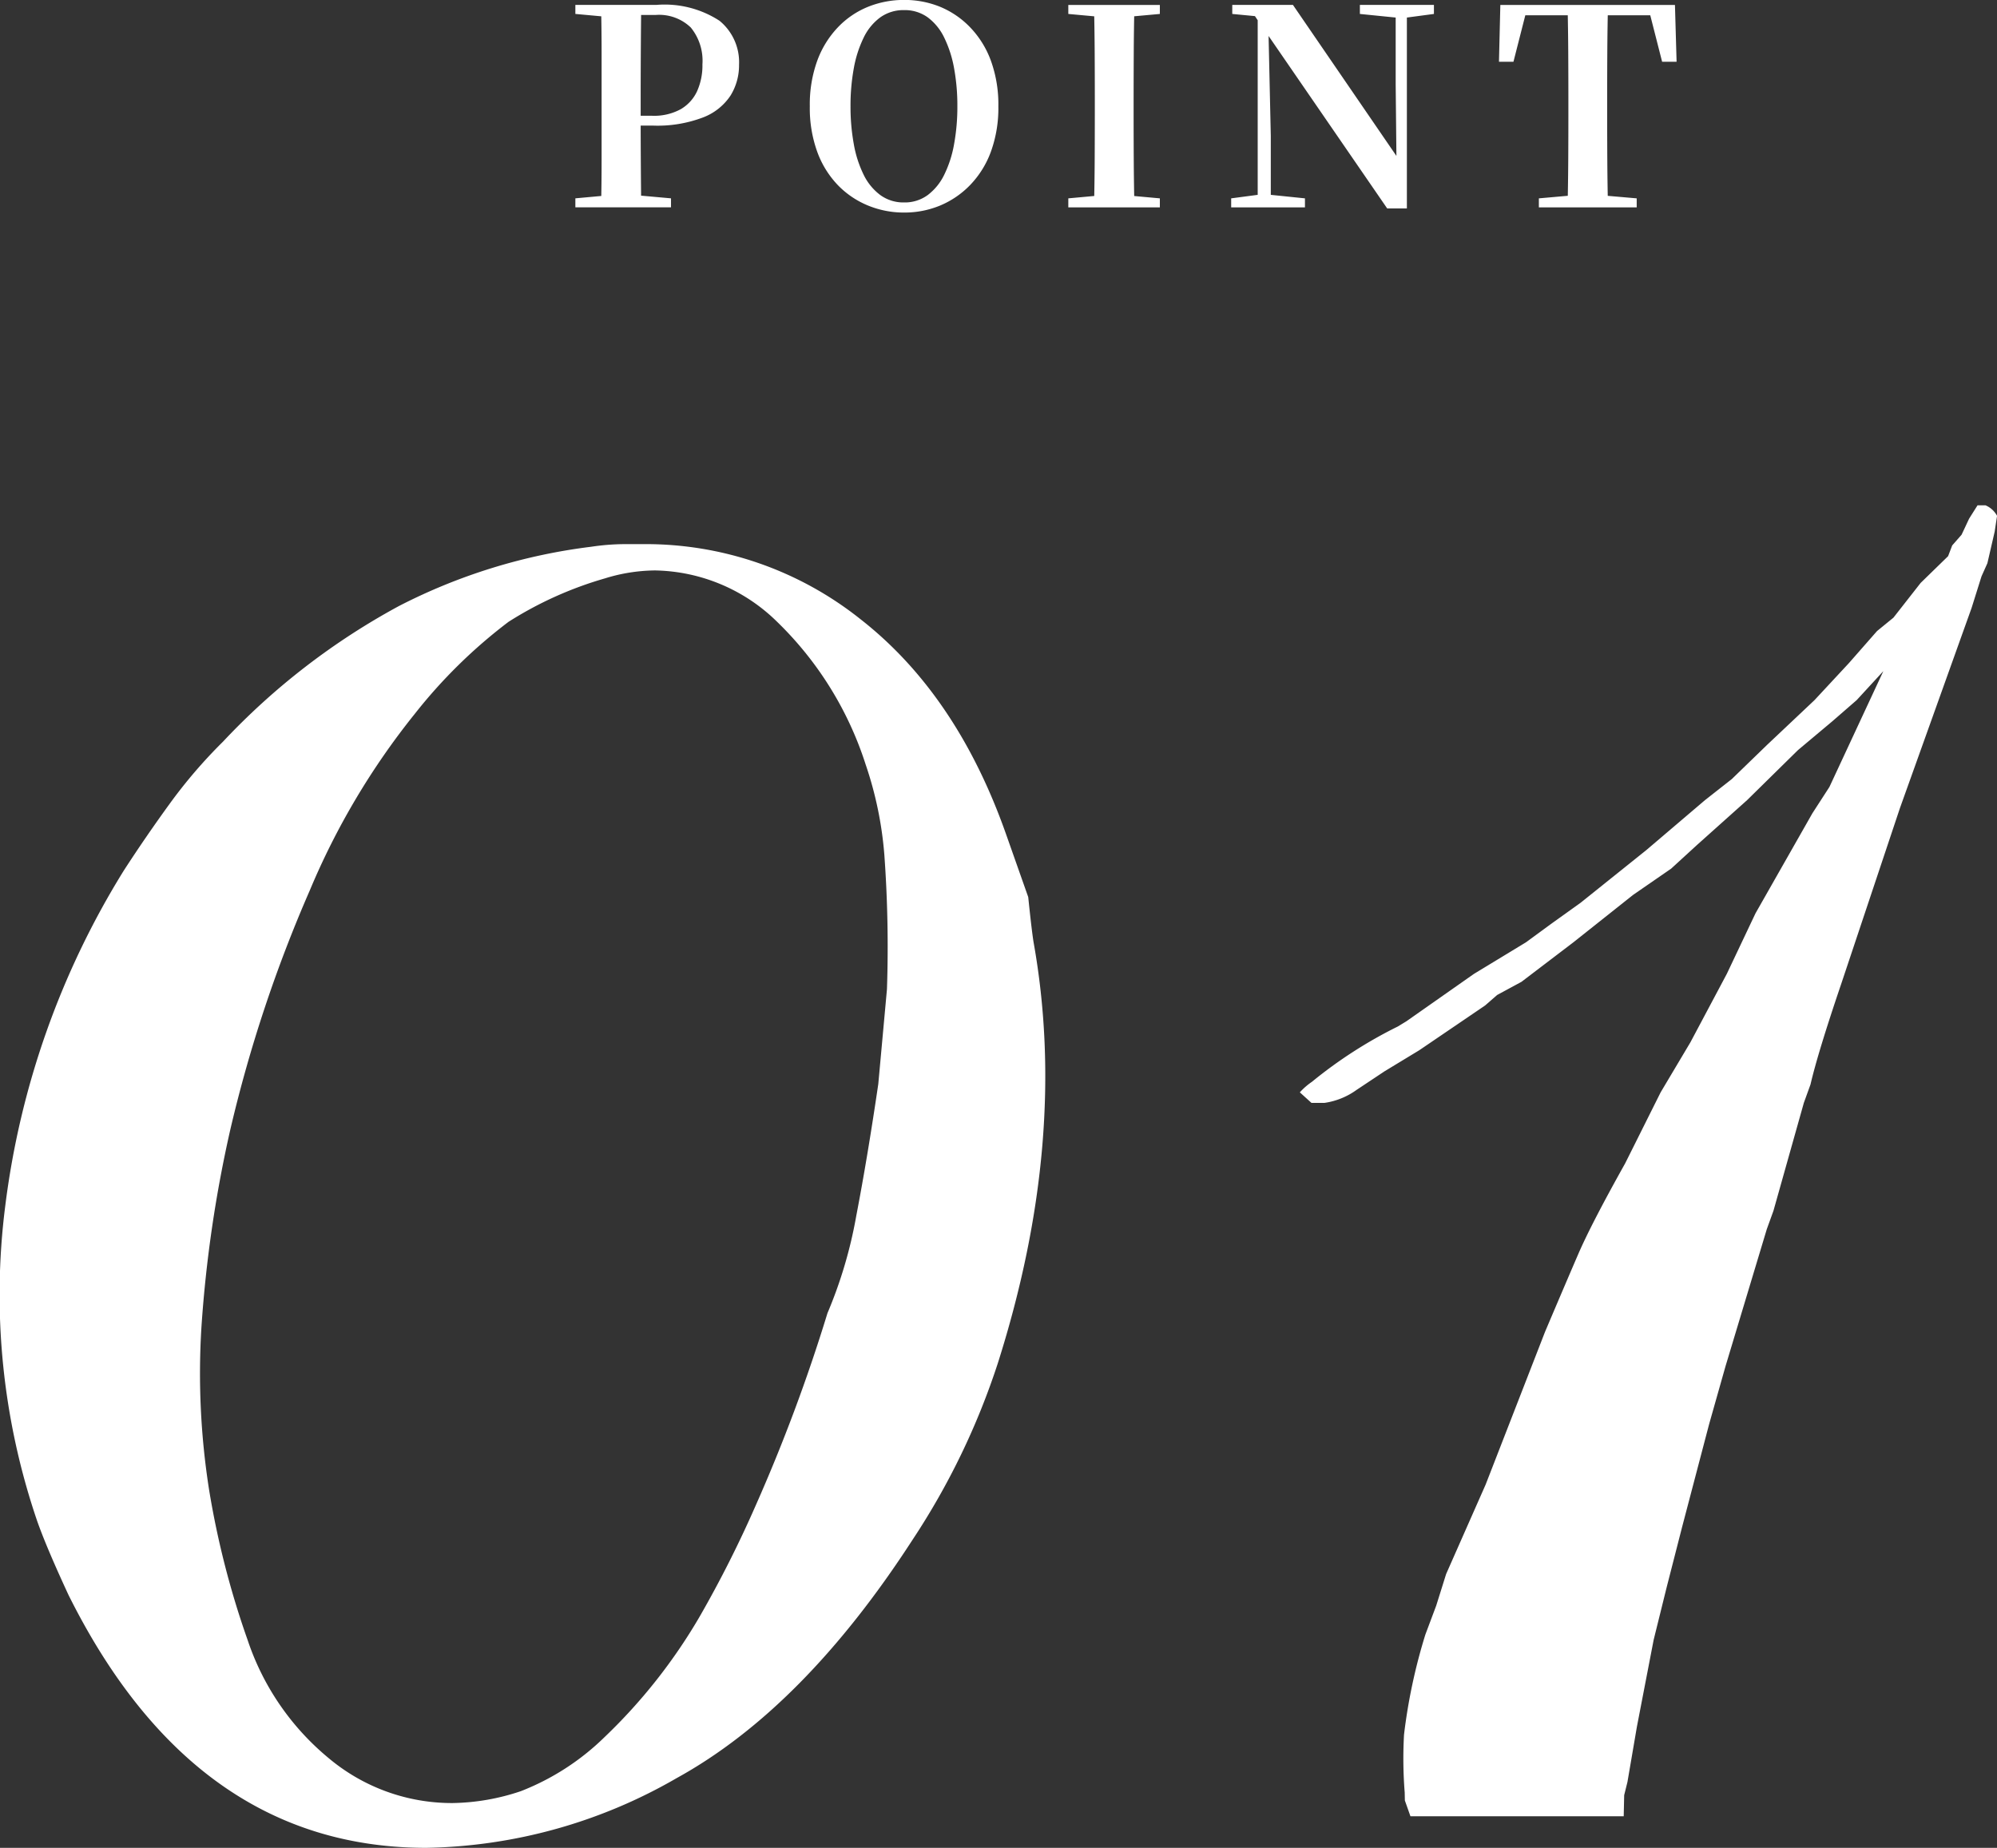
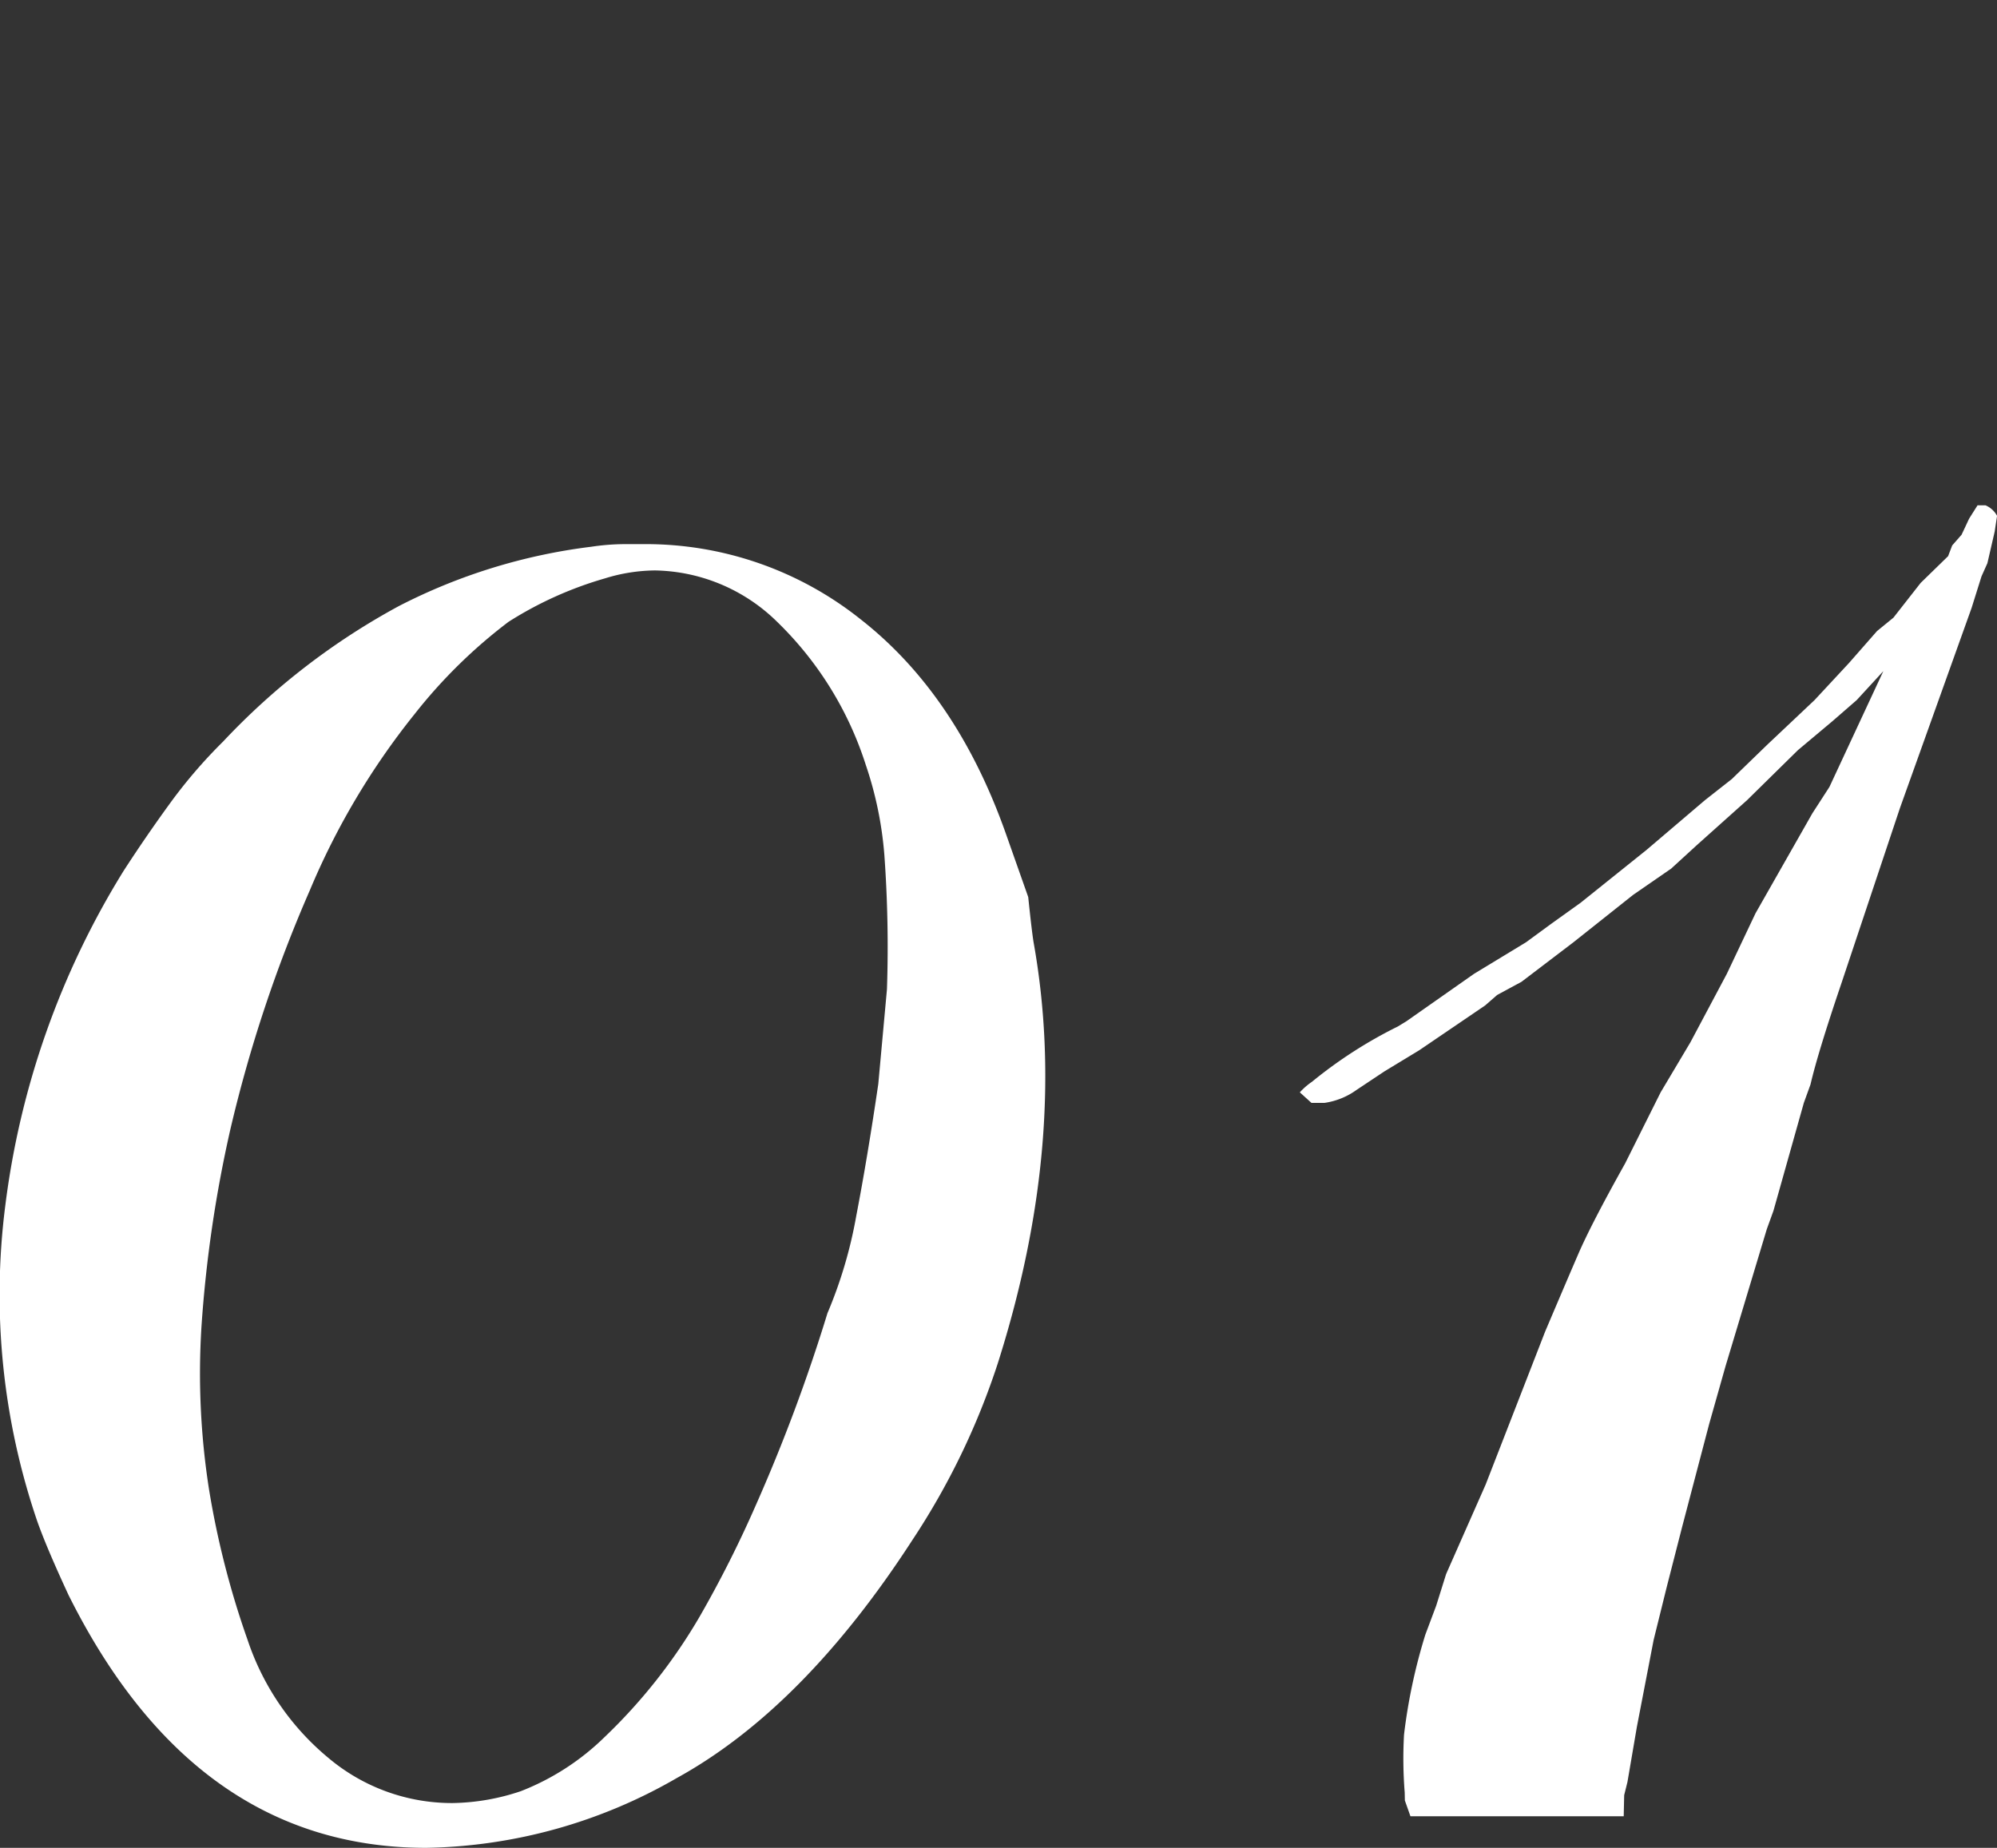
<svg xmlns="http://www.w3.org/2000/svg" width="146.161" height="135.275">
  <rect width="100%" height="100%" fill="#333333" stroke="none" />
  <path d="M75.642 68.947q2.594 14.464-2.611 30.85a53.3 53.3 0 01-6.236 12.918q-7.984 12.339-17.262 17.451a37.836 37.836 0 01-18.333 5.109q-16.961 0-26.185-18.51-1.608-3.468-2.289-5.4A51.293 51.293 0 01.379 88.324a60.864 60.864 0 018.675-24.582q1.62-2.5 3.374-4.914a36.766 36.766 0 013.893-4.533 50.747 50.747 0 0112.879-9.93 41.911 41.911 0 0114.08-4.34 16.872 16.872 0 012.438-.191h1.348a25.212 25.212 0 0115.911 5.494q7.041 5.5 10.648 15.717l1.631 4.625c.16 1.545.286 2.636.386 3.277M63.378 56.031a25.3 25.3 0 00-6.5-10.51 13.041 13.041 0 00-8.939-3.761 12.651 12.651 0 00-3.651.578 27.121 27.121 0 00-7.067 3.183 37.606 37.606 0 00-6.871 6.748 53.722 53.722 0 00-7.681 12.926 101.275 101.275 0 00-5.8 17.445 93.368 93.368 0 00-2.122 14.455 54.871 54.871 0 00.554 11.955 63.857 63.857 0 002.816 10.991 19.01 19.01 0 005.951 8.677 14.018 14.018 0 009.057 3.278 16.3 16.3 0 004.993-.869 18.183 18.183 0 006.123-3.952 40.084 40.084 0 006.99-8.869 83.89 83.89 0 004.081-8.1 125.158 125.158 0 005.25-14.073 32.878 32.878 0 002.11-7.134q.816-4.239 1.61-9.641l.635-6.943a93.207 93.207 0 00-.191-9.832 27.016 27.016 0 00-1.348-6.555m82.613-17.11l-.533 2.313-.431.962-.726 2.313-5.242 14.646-4.312 12.912q-1.7 5.013-2.235 7.323l-.488 1.349-2.224 7.9-.488 1.349-3.018 10.022-1.2 4.24-1.974 7.516-1.135 4.431-.954 3.856-1.226 6.359-.692 4.047-.239.963-.034 1.543h-15.61l-.408-1.156-.011-.578a31.426 31.426 0 01-.05-4.241 40.954 40.954 0 011.561-7.322l.795-2.121.725-2.313 2.893-6.552 4.345-11.176q1.473-3.473 2.428-5.686t3.436-6.648l2.6-5.205 2.177-3.66 2.665-5.012 2.1-4.432 4.163-7.322 1.247-1.928 3.947-8.48-1.95 2.121-1.775 1.544-2.528 2.121-3.72 3.66-3.662 3.278-1.894 1.734-2.789 1.926-4.366 3.468-3.8 2.893-1.78.963-.884.77-4.819 3.277-2.54 1.541-2.029 1.349a5.322 5.322 0 01-2.359.963h-.963l-.85-.771a4.947 4.947 0 01.884-.77 32.946 32.946 0 016.282-4.047l.634-.386 4.944-3.469 3.81-2.313 1.837-1.347 2.154-1.543 4.808-3.854 4.3-3.662 1.961-1.541 2.586-2.506 3.469-3.275 2.515-2.707 2.062-2.35 1.2-.98 1.993-2.545 2.008-1.957.3-.787.687-.783.55-1.174.618-.979h.578a1.7 1.7 0 01.85.772z" fill="#fff" />
  <path fill="none" d="M0 36.995h146.161v98.28H0z" />
-   <path d="M42.111 1.02V.36h3.36v.941h-.3zm0 14.159v-.659l3.06-.28h.82l3.12.28v.659zm1.88 0q.041-1.7.04-3.429V3.83q0-1.73-.04-3.47h2.94q-.02 1.7-.03 3.45t-.01 3.491v1.394q0 1.419.01 3.08t.03 3.4zm1.48-5.984v-.72h2.26a4.059 4.059 0 002.09-.48 2.949 2.949 0 001.2-1.321 4.6 4.6 0 00.39-1.958 3.847 3.847 0 00-.85-2.7 3.334 3.334 0 00-2.57-.921h-2.52V.36h2.56a7.364 7.364 0 014.63 1.16 3.916 3.916 0 011.43 3.22 4.208 4.208 0 01-.62 2.25 4.206 4.206 0 01-2.01 1.605 9.369 9.369 0 01-3.67.6zM66.17 15.56a6.894 6.894 0 01-2.63-.51 6.5 6.5 0 01-2.21-1.49 6.929 6.929 0 01-1.51-2.43 9.4 9.4 0 01-.55-3.35 9.41 9.41 0 01.55-3.351 7.053 7.053 0 011.51-2.434 6.332 6.332 0 012.21-1.5 7.021 7.021 0 012.63-.5 6.924 6.924 0 012.63.5 6.482 6.482 0 012.2 1.5 6.97 6.97 0 011.52 2.439 9.41 9.41 0 01.55 3.351 9.345 9.345 0 01-.55 3.33A6.956 6.956 0 0171 13.55a6.6 6.6 0 01-2.2 1.5 6.8 6.8 0 01-2.63.51m0-.74a2.828 2.828 0 001.73-.54 4.111 4.111 0 001.21-1.49 8.339 8.339 0 00.72-2.24 15.144 15.144 0 00.24-2.77A15.1 15.1 0 0069.83 5a8.512 8.512 0 00-.72-2.241A4.009 4.009 0 0067.9 1.27a2.867 2.867 0 00-1.73-.53 2.911 2.911 0 00-1.74.53 3.972 3.972 0 00-1.22 1.489A8.512 8.512 0 0062.49 5a15.1 15.1 0 00-.24 2.78 15.143 15.143 0 00.24 2.77 8.338 8.338 0 00.72 2.24 4.072 4.072 0 001.22 1.49 2.871 2.871 0 001.74.54M78.19 1.021v-.66h6.7v.66l-3.08.28h-.56zm0 14.159v-.659l3.06-.28h.56l3.08.28v.659zm1.88 0q.041-1.7.05-3.43t.01-3.49v-.959q0-1.74-.01-3.471T80.07.361h2.96q-.041 1.7-.05 3.45t-.01 3.49v.94q0 1.74.01 3.469t.05 3.47zm10.04 0v-.659l2.12-.281h.54l2.74.281v.659zm11.42.08l-8.939-13-.061-.059-.68-1.021-1.66-.159V.36h4.441l7.96 11.62-.38.14-.061-5.94V.36h.82v14.9zm-9.479-.08V.92h.759l.2 9.039v5.221zM99.53 1.021V.36h5.42v.661l-2.1.28h-.54zm10.18 3.5l.1-4.16h12.78l.12 4.16h-1.059L120.59.361l1.34.759h-11.46l1.361-.759-1.061 4.16zm2.92 10.659v-.659l3.161-.28h.78l3.22.28v.659zm2.1 0q.039-1.7.05-3.43t.01-3.49v-.959q0-1.74-.01-3.471t-.05-3.469h2.96q-.041 1.7-.051 3.45t-.01 3.49v.94q0 1.74.01 3.469t.051 3.47z" fill="#fff" />
</svg>